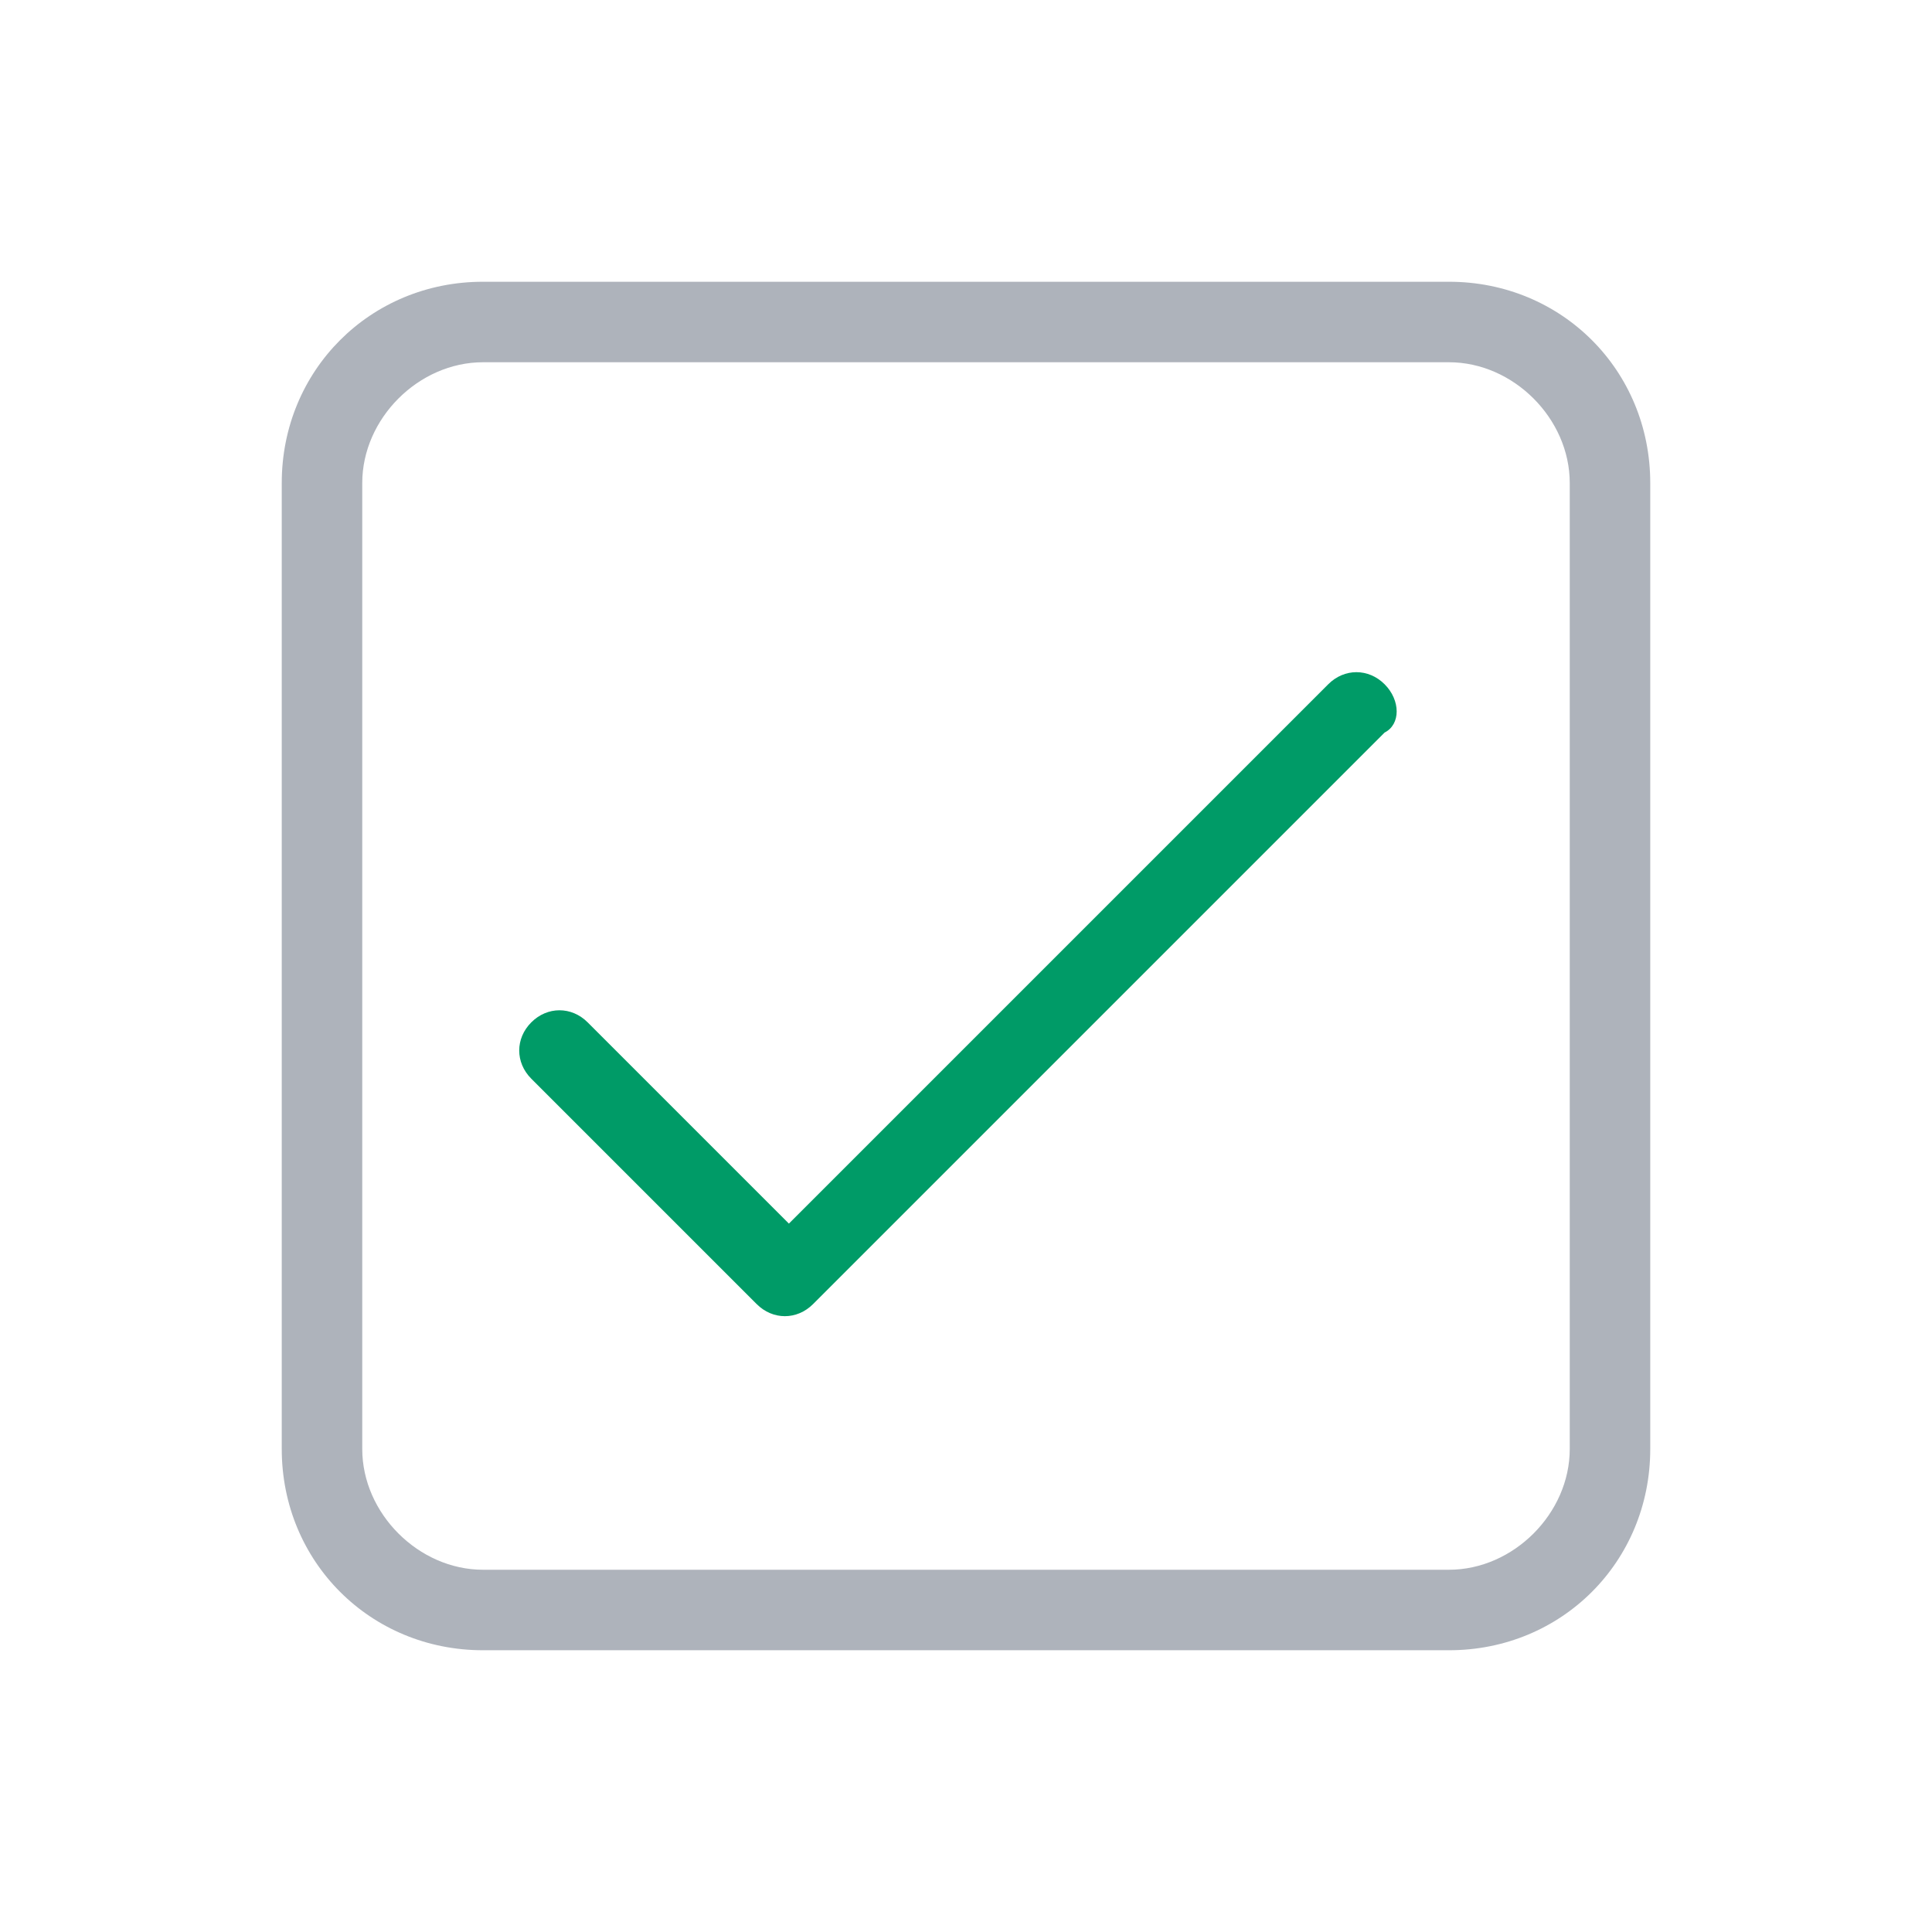
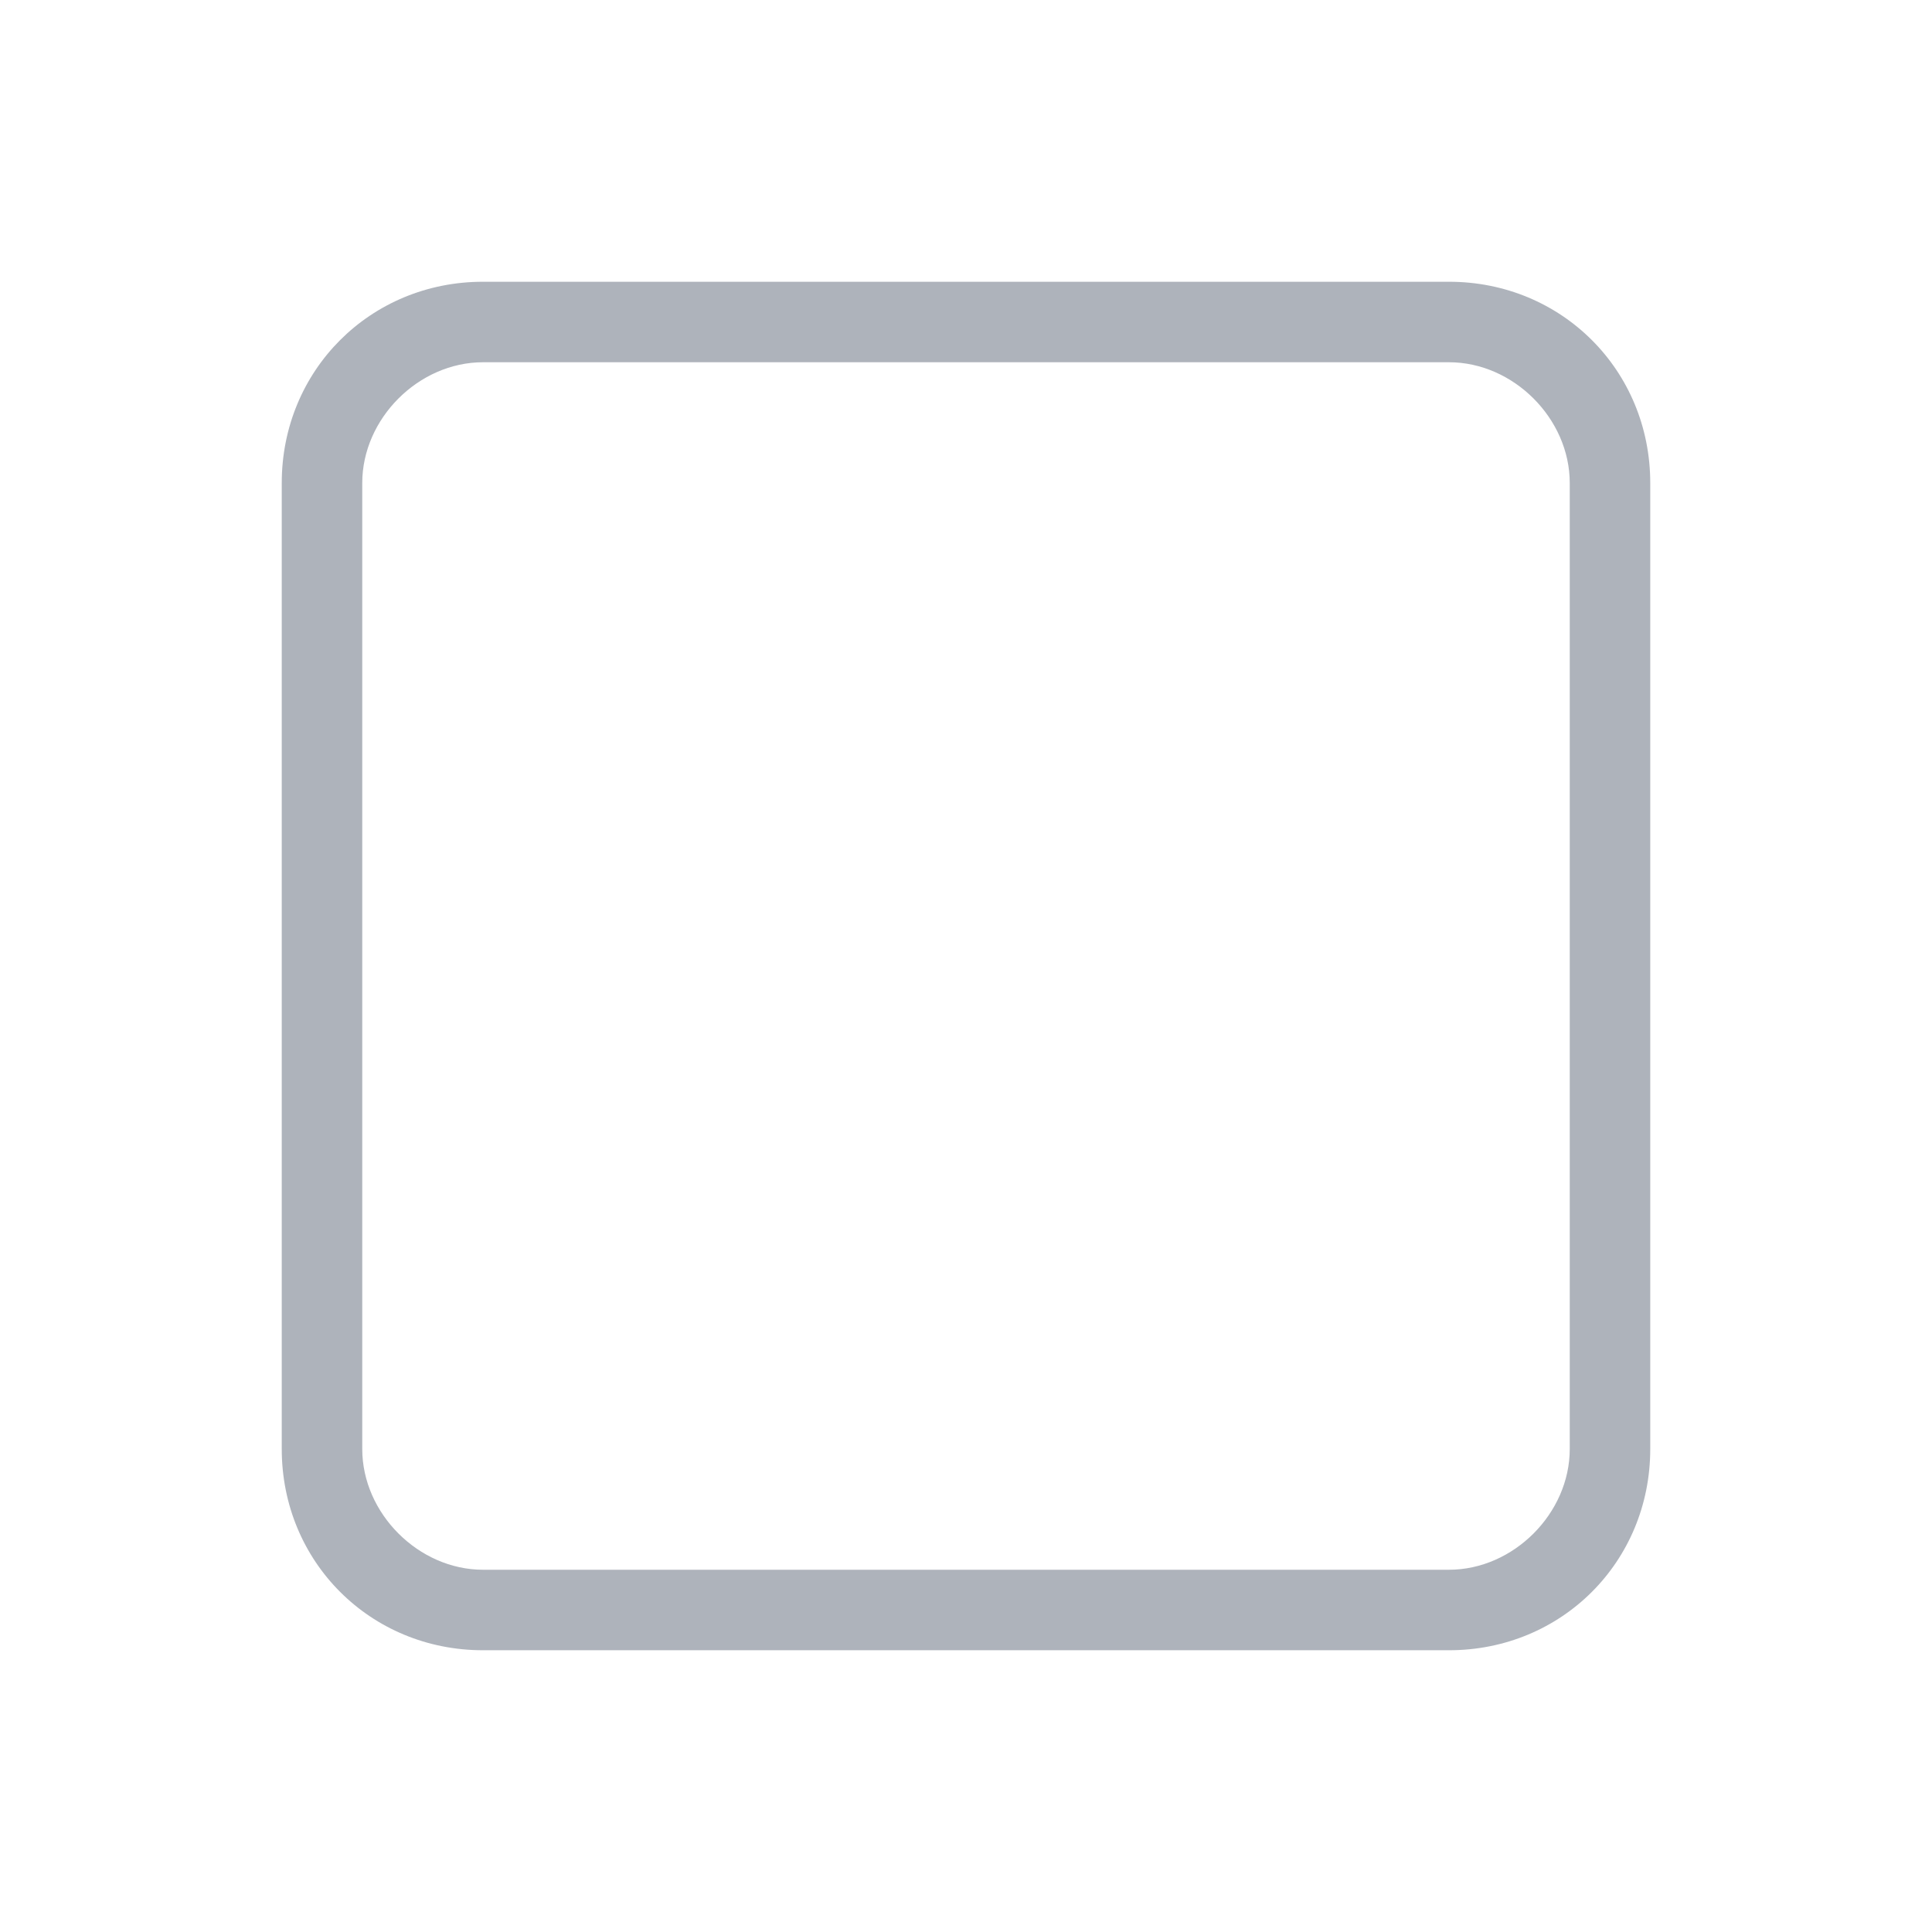
<svg xmlns="http://www.w3.org/2000/svg" version="1.1" id="Layer_1" x="0px" y="0px" viewBox="0 0 24 24" style="enable-background:new 0 0 24 24;" xml:space="preserve">
  <style type="text/css">
	.st0{fill:#009B67;}
	.st1{fill:#AEB3BB;}
</style>
-   <path class="st0" d="M17.2,8.5c-0.2-0.2-0.5-0.2-0.7,0l-6.7,6.7l-2.5-2.5c-0.2-0.2-0.5-0.2-0.7,0c-0.2,0.2-0.2,0.5,0,0.7l2.8,2.8  c0.2,0.2,0.5,0.2,0.7,0l7.1-7.1C17.4,9,17.4,8.7,17.2,8.5z M17.2,8.5c-0.2-0.2-0.5-0.2-0.7,0l-6.7,6.7l-2.5-2.5  c-0.2-0.2-0.5-0.2-0.7,0c-0.2,0.2-0.2,0.5,0,0.7l2.8,2.8c0.2,0.2,0.5,0.2,0.7,0l7.1-7.1C17.4,9,17.4,8.7,17.2,8.5z M17.2,8.5  c-0.2-0.2-0.5-0.2-0.7,0l-6.7,6.7l-2.5-2.5c-0.2-0.2-0.5-0.2-0.7,0c-0.2,0.2-0.2,0.5,0,0.7l2.8,2.8c0.2,0.2,0.5,0.2,0.7,0l7.1-7.1  C17.4,9,17.4,8.7,17.2,8.5z" />
  <path class="st1" d="M18,3.5H6C4.6,3.5,3.5,4.6,3.5,6v12c0,1.4,1.1,2.5,2.5,2.5h12c1.4,0,2.5-1.1,2.5-2.5V6  C20.5,4.6,19.4,3.5,18,3.5z M19.5,18c0,0.8-0.7,1.5-1.5,1.5H6c-0.8,0-1.5-0.7-1.5-1.5V6c0-0.8,0.7-1.5,1.5-1.5h12  c0.8,0,1.5,0.7,1.5,1.5V18z" />
</svg>